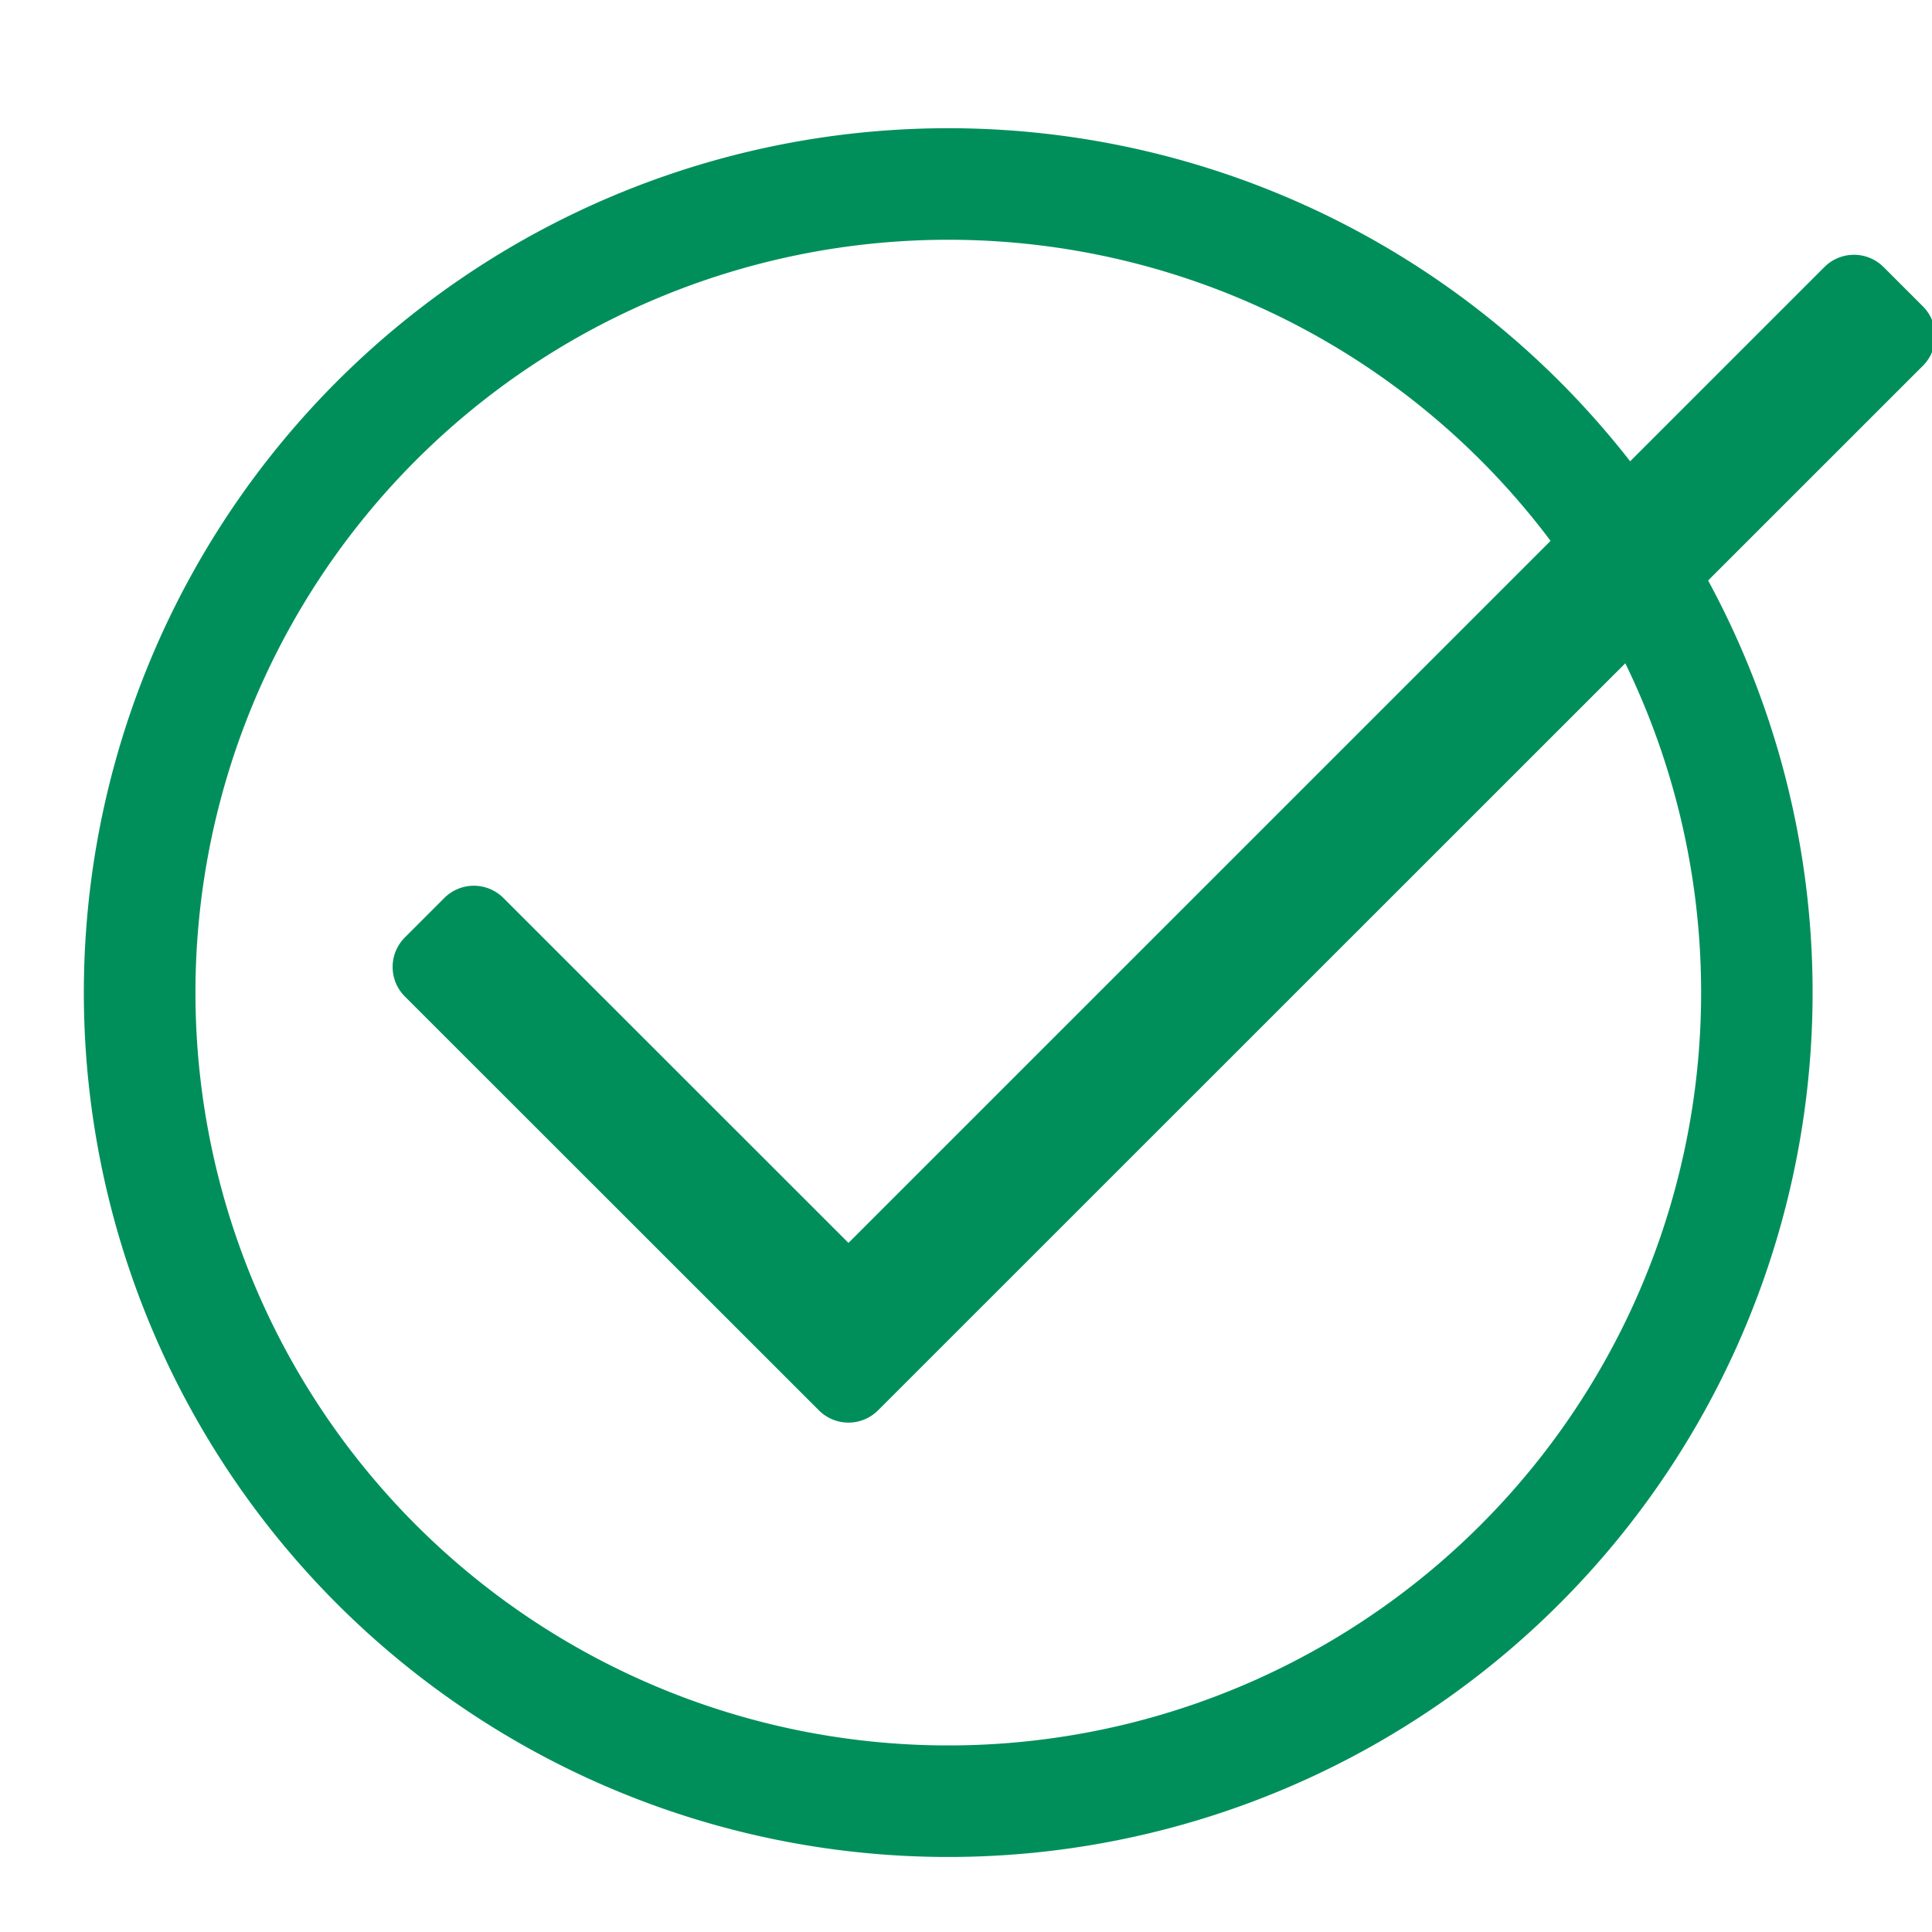
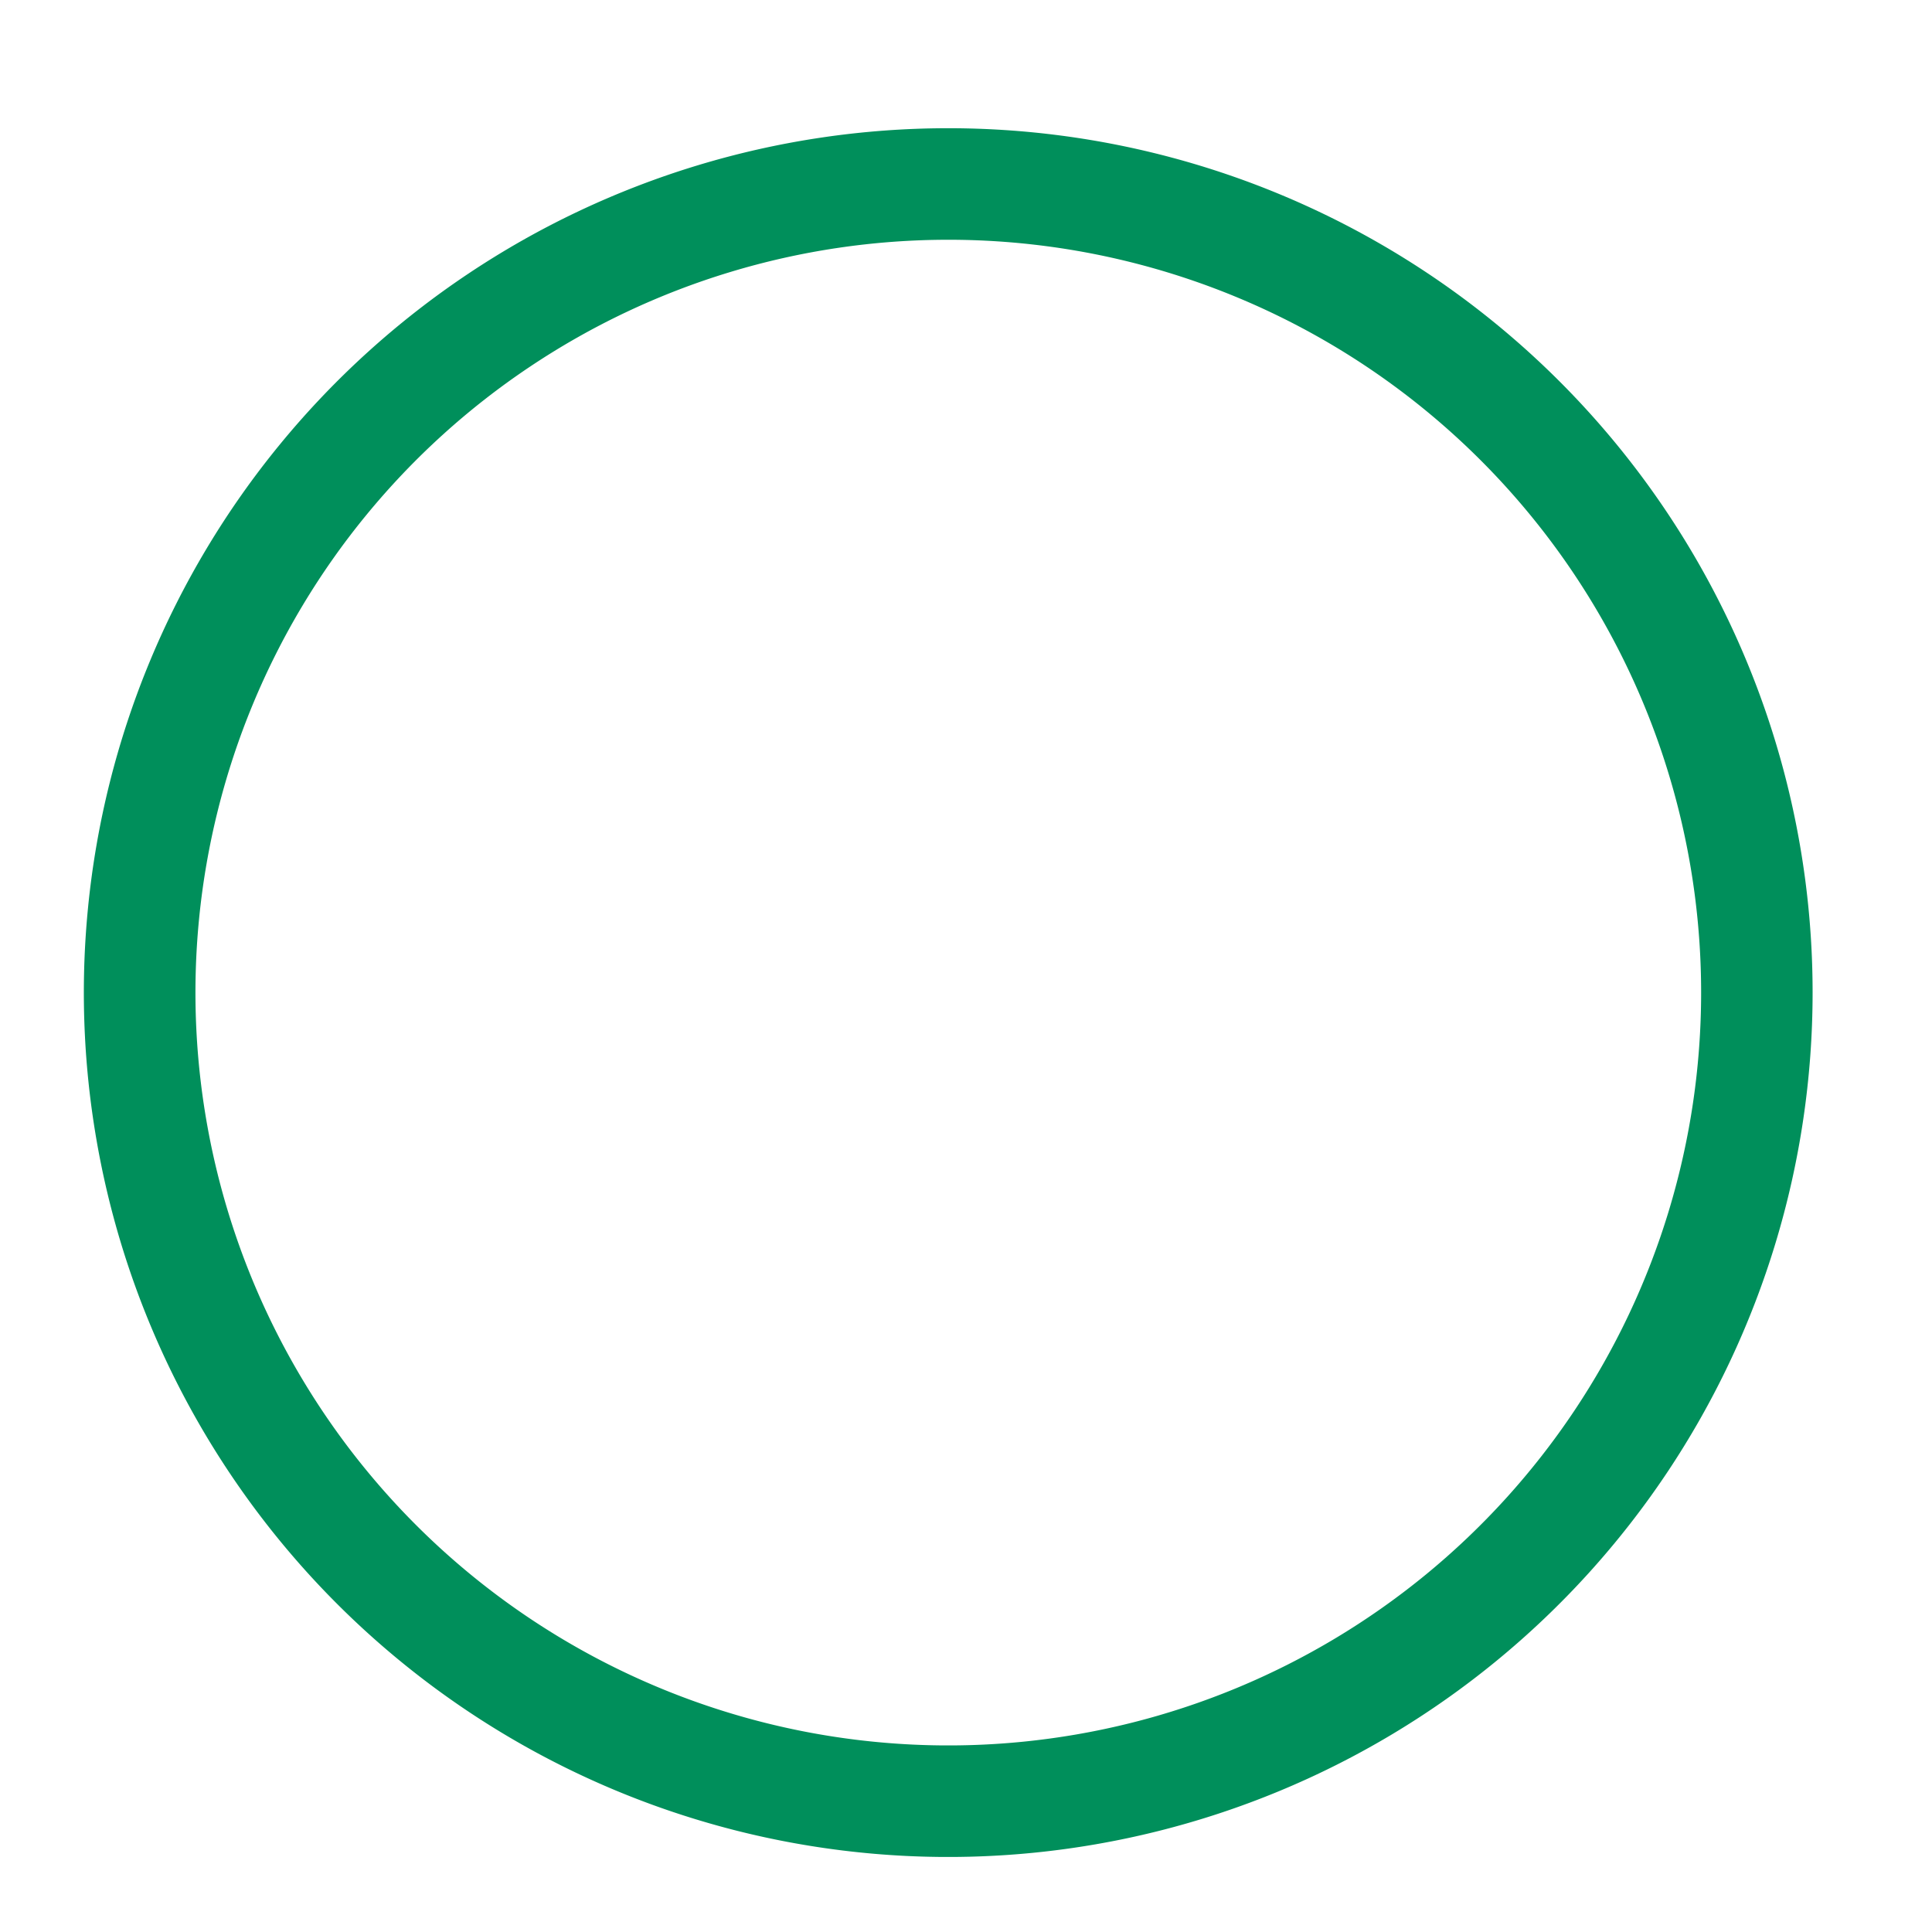
<svg xmlns="http://www.w3.org/2000/svg" width="30" height="30" viewBox="0 0 30 30">
  <defs>
    <style>
      .cls-1 {
        fill: #008f5b;
        fill-rule: evenodd;
      }
    </style>
  </defs>
  <path id="circle" class="cls-1" d="M14.725,1.991A13.422,13.422,0,1,0,28.146,15.413,13.419,13.419,0,0,0,14.725,1.991Zm11.69,13.422a11.69,11.69,0,1,1-11.69-11.69A11.689,11.689,0,0,1,26.415,15.413Z" />
-   <path id="check" class="cls-1" d="M28.329,4.147L13.175,19.3,7.817,13.944a0.649,0.649,0,0,0-.918,0l-0.612.612a0.649,0.649,0,0,0,0,.918L12.716,21.9a0.649,0.649,0,0,0,.918,0L29.86,5.678a0.65,0.65,0,0,0,0-.919l-0.612-.612A0.649,0.649,0,0,0,28.329,4.147Z" />
</svg>